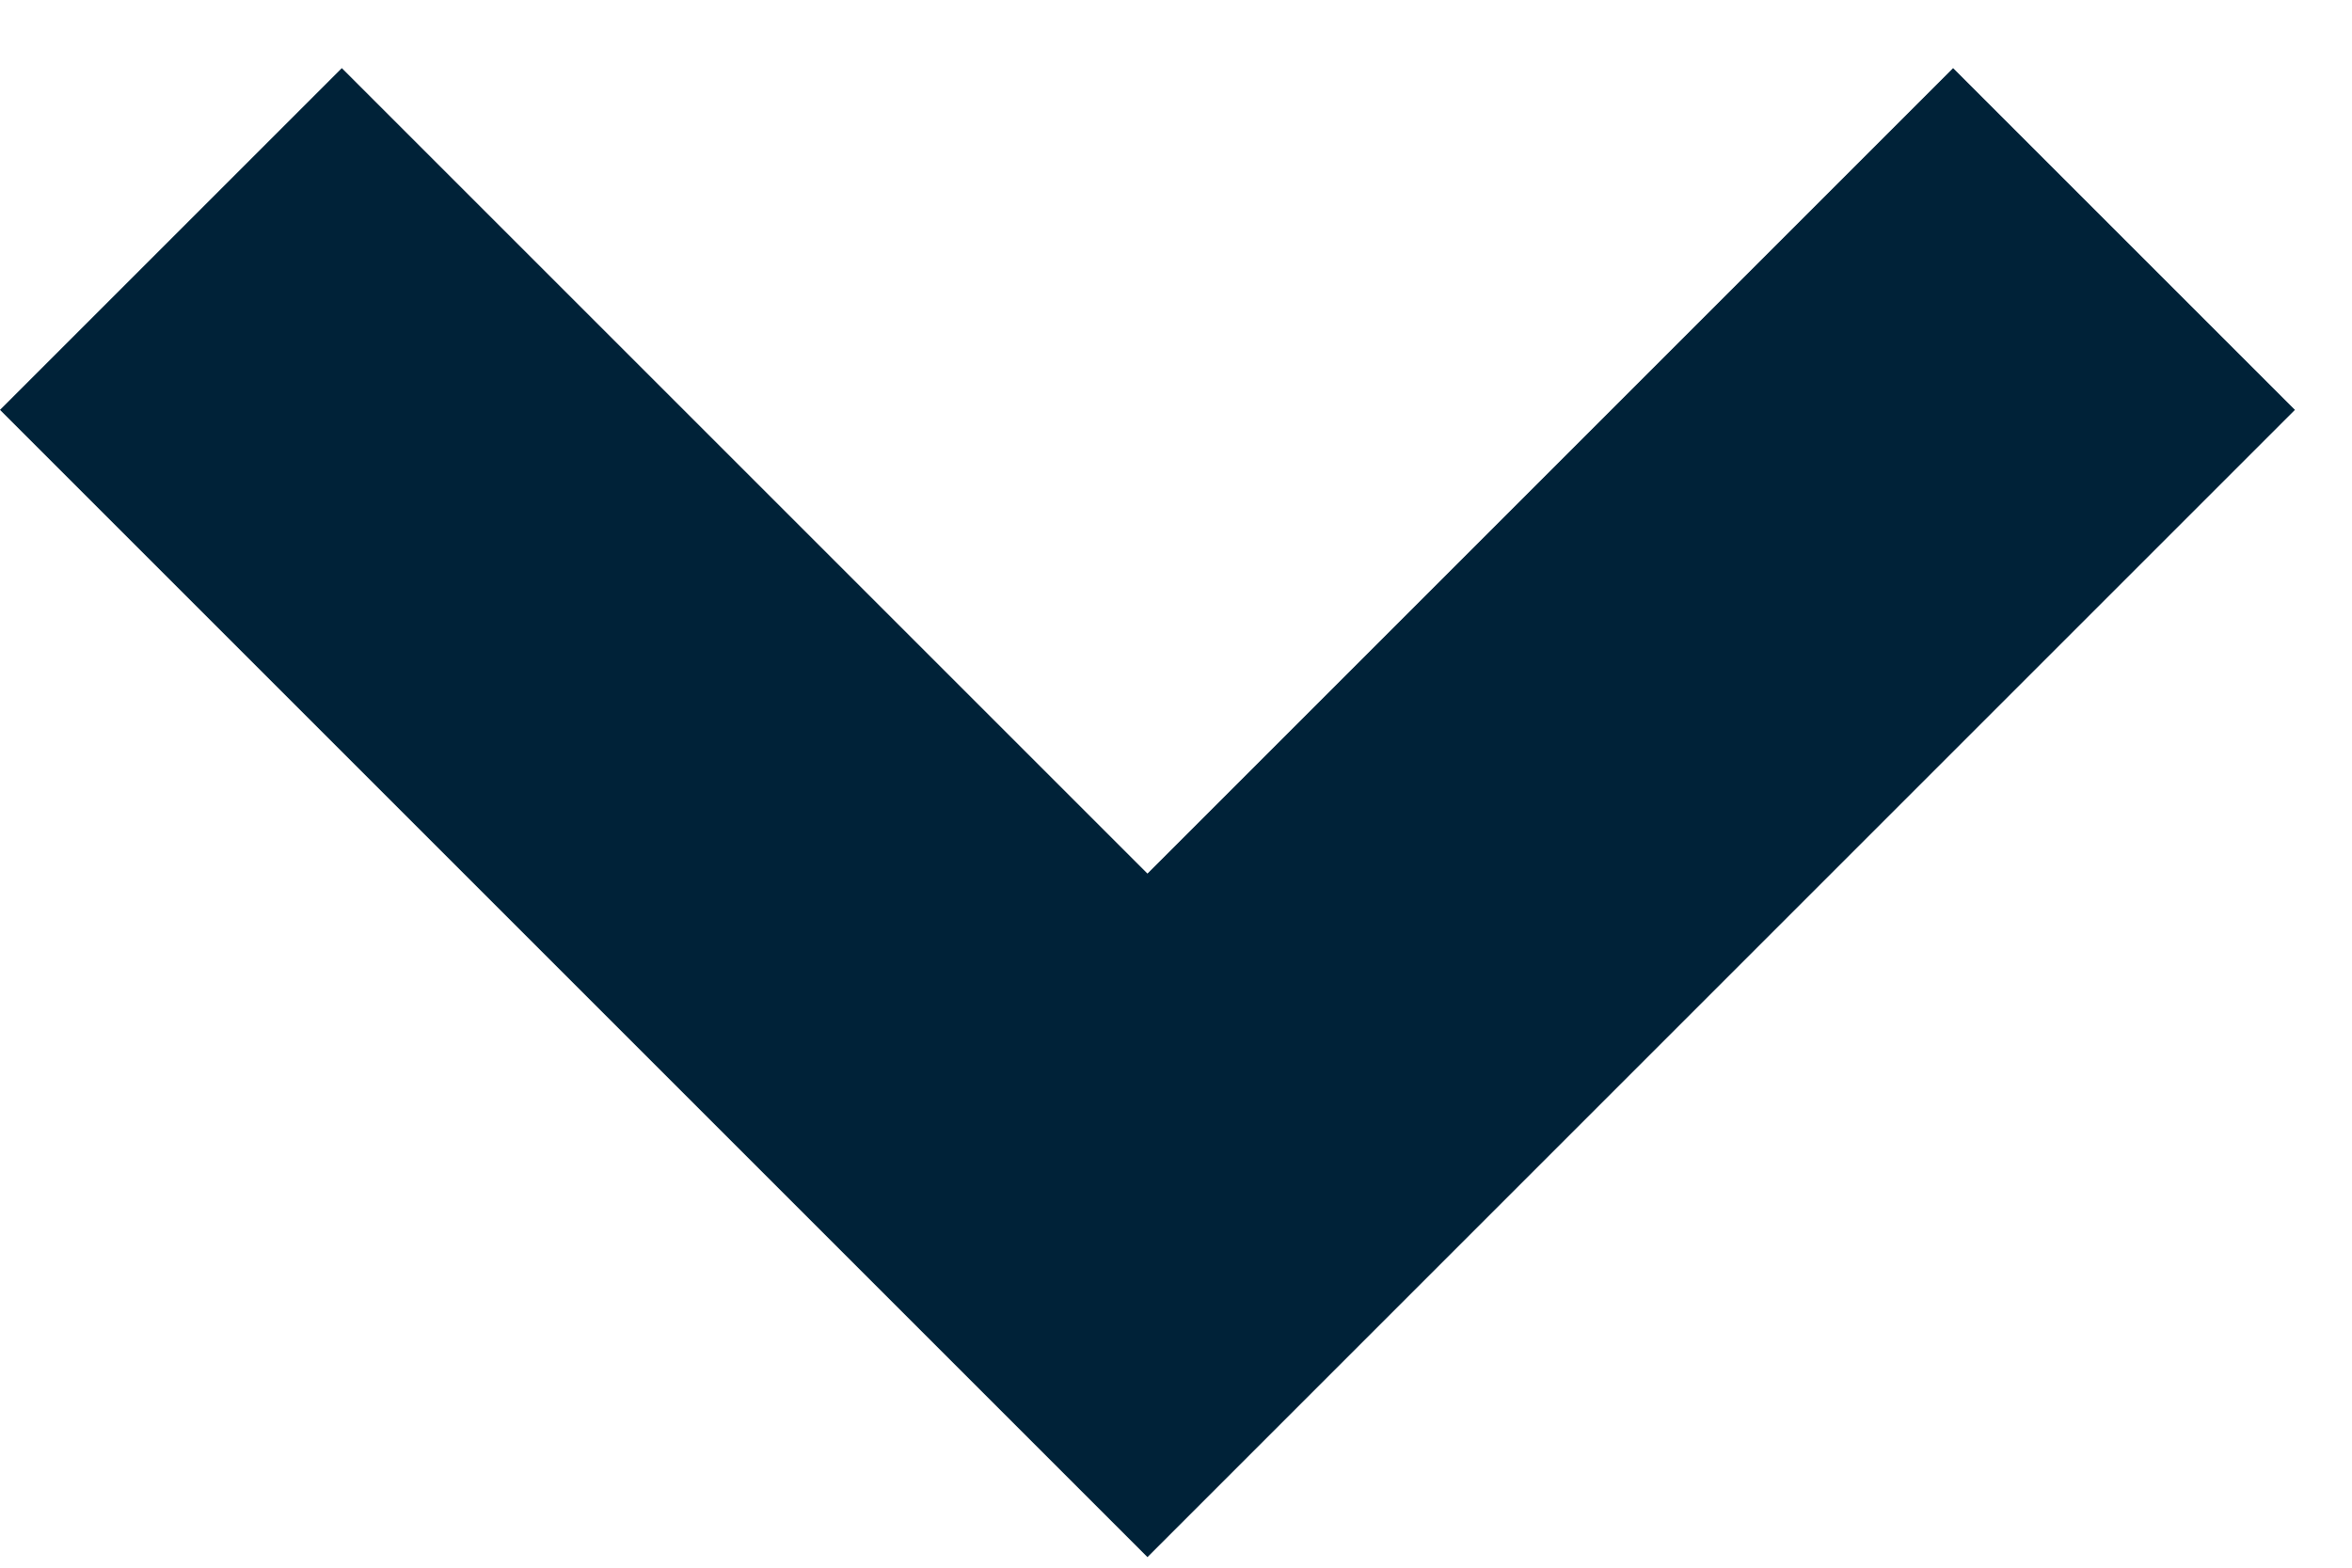
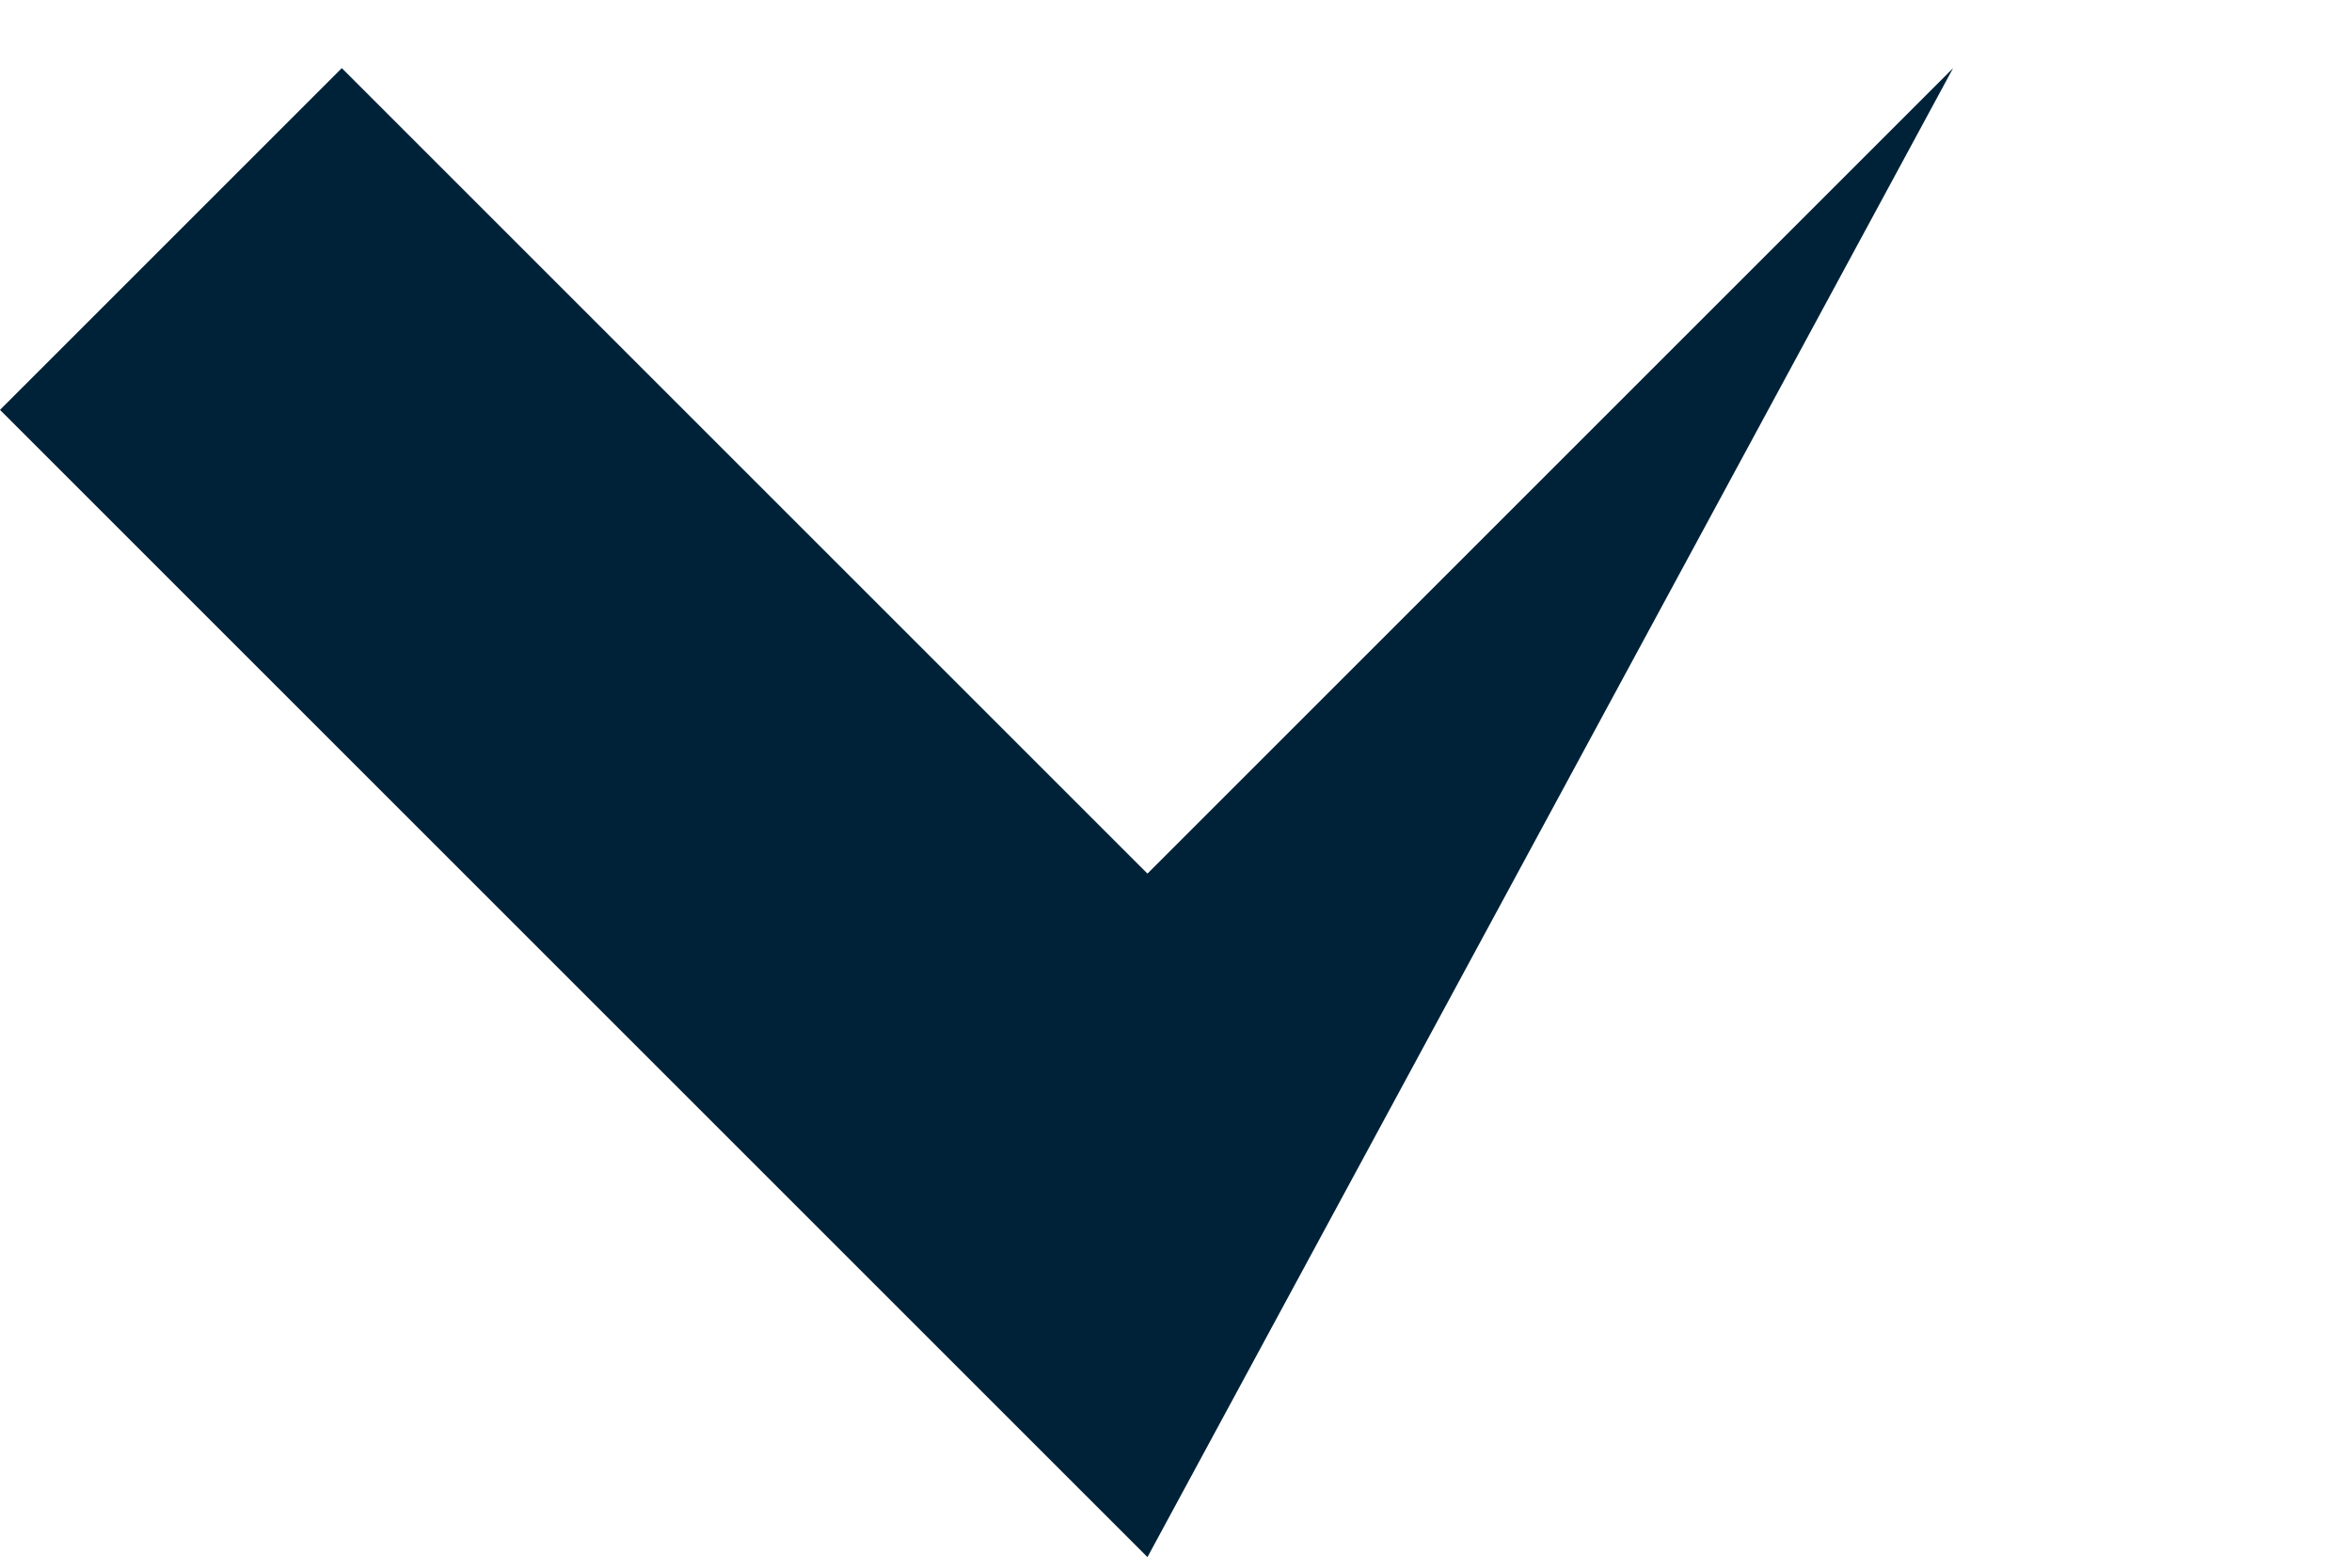
<svg xmlns="http://www.w3.org/2000/svg" width="30" height="20" viewBox="0 0 30 20" fill="none">
-   <path d="M14.636 19.865L0 5.229L4.36 0.869L14.636 11.145L24.912 0.869L29.272 5.229L14.636 19.865Z" fill="#002238" />
+   <path d="M14.636 19.865L0 5.229L4.36 0.869L14.636 11.145L24.912 0.869L14.636 19.865Z" fill="#002238" />
</svg>